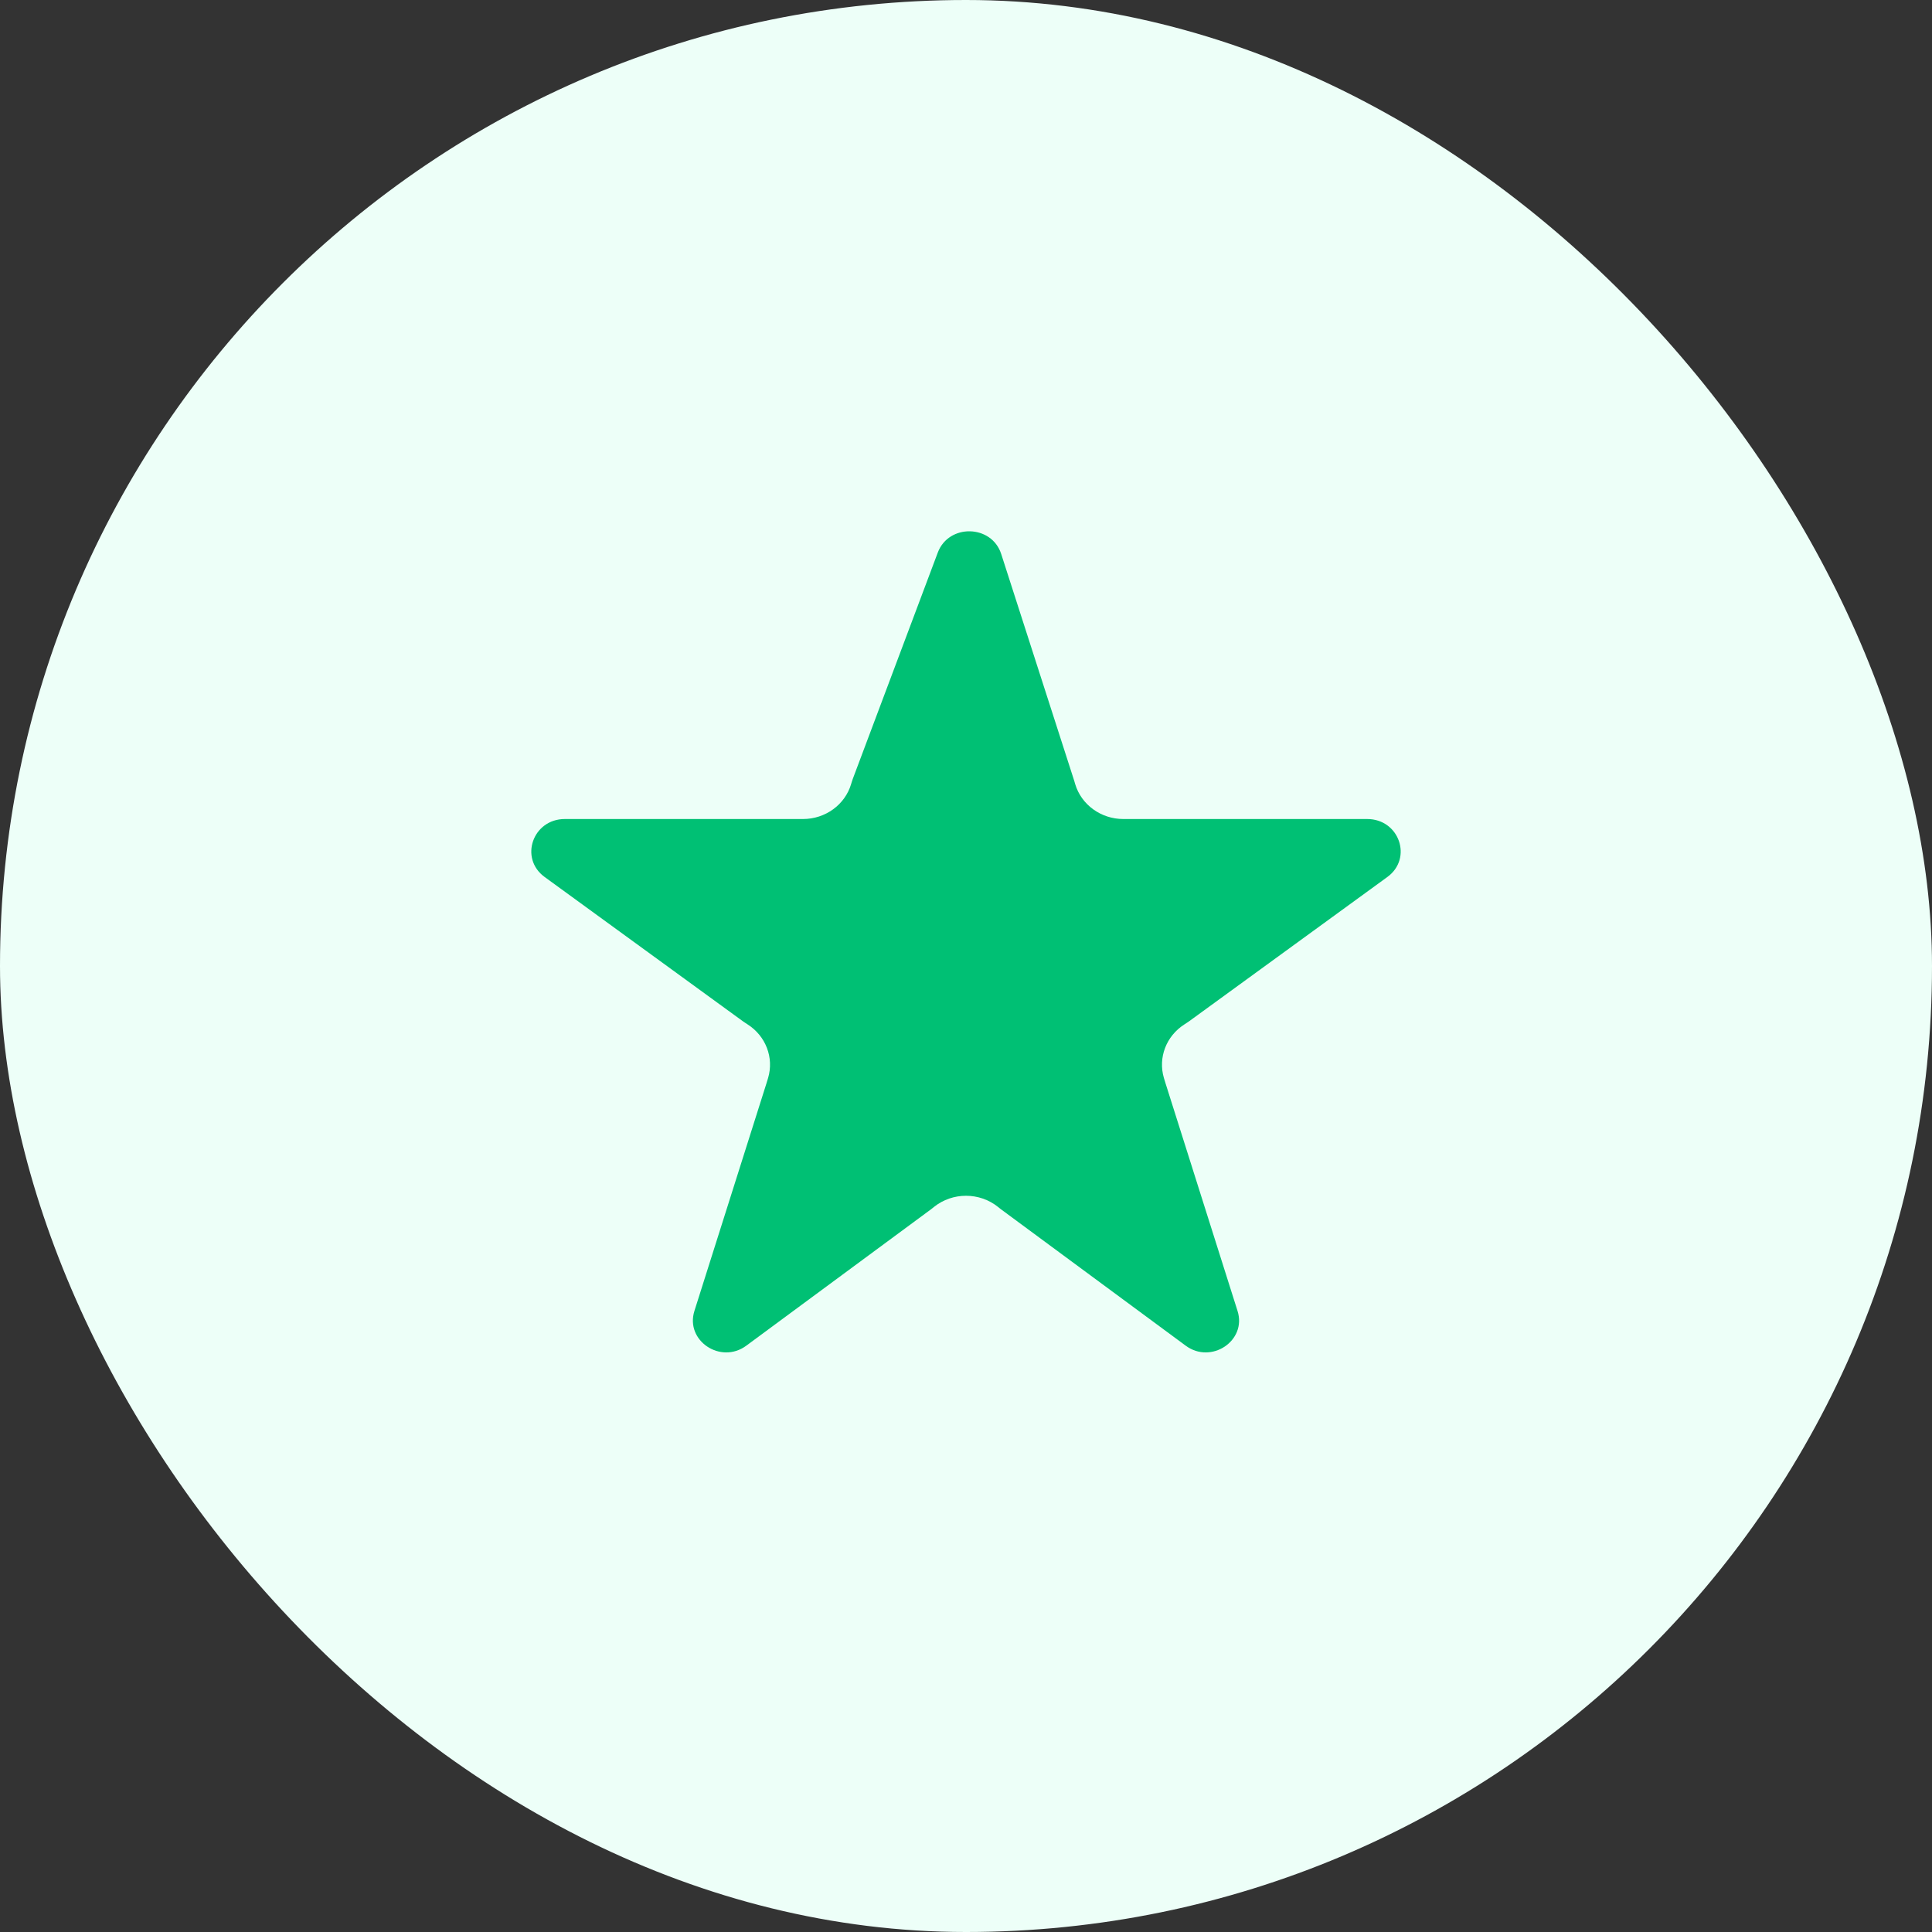
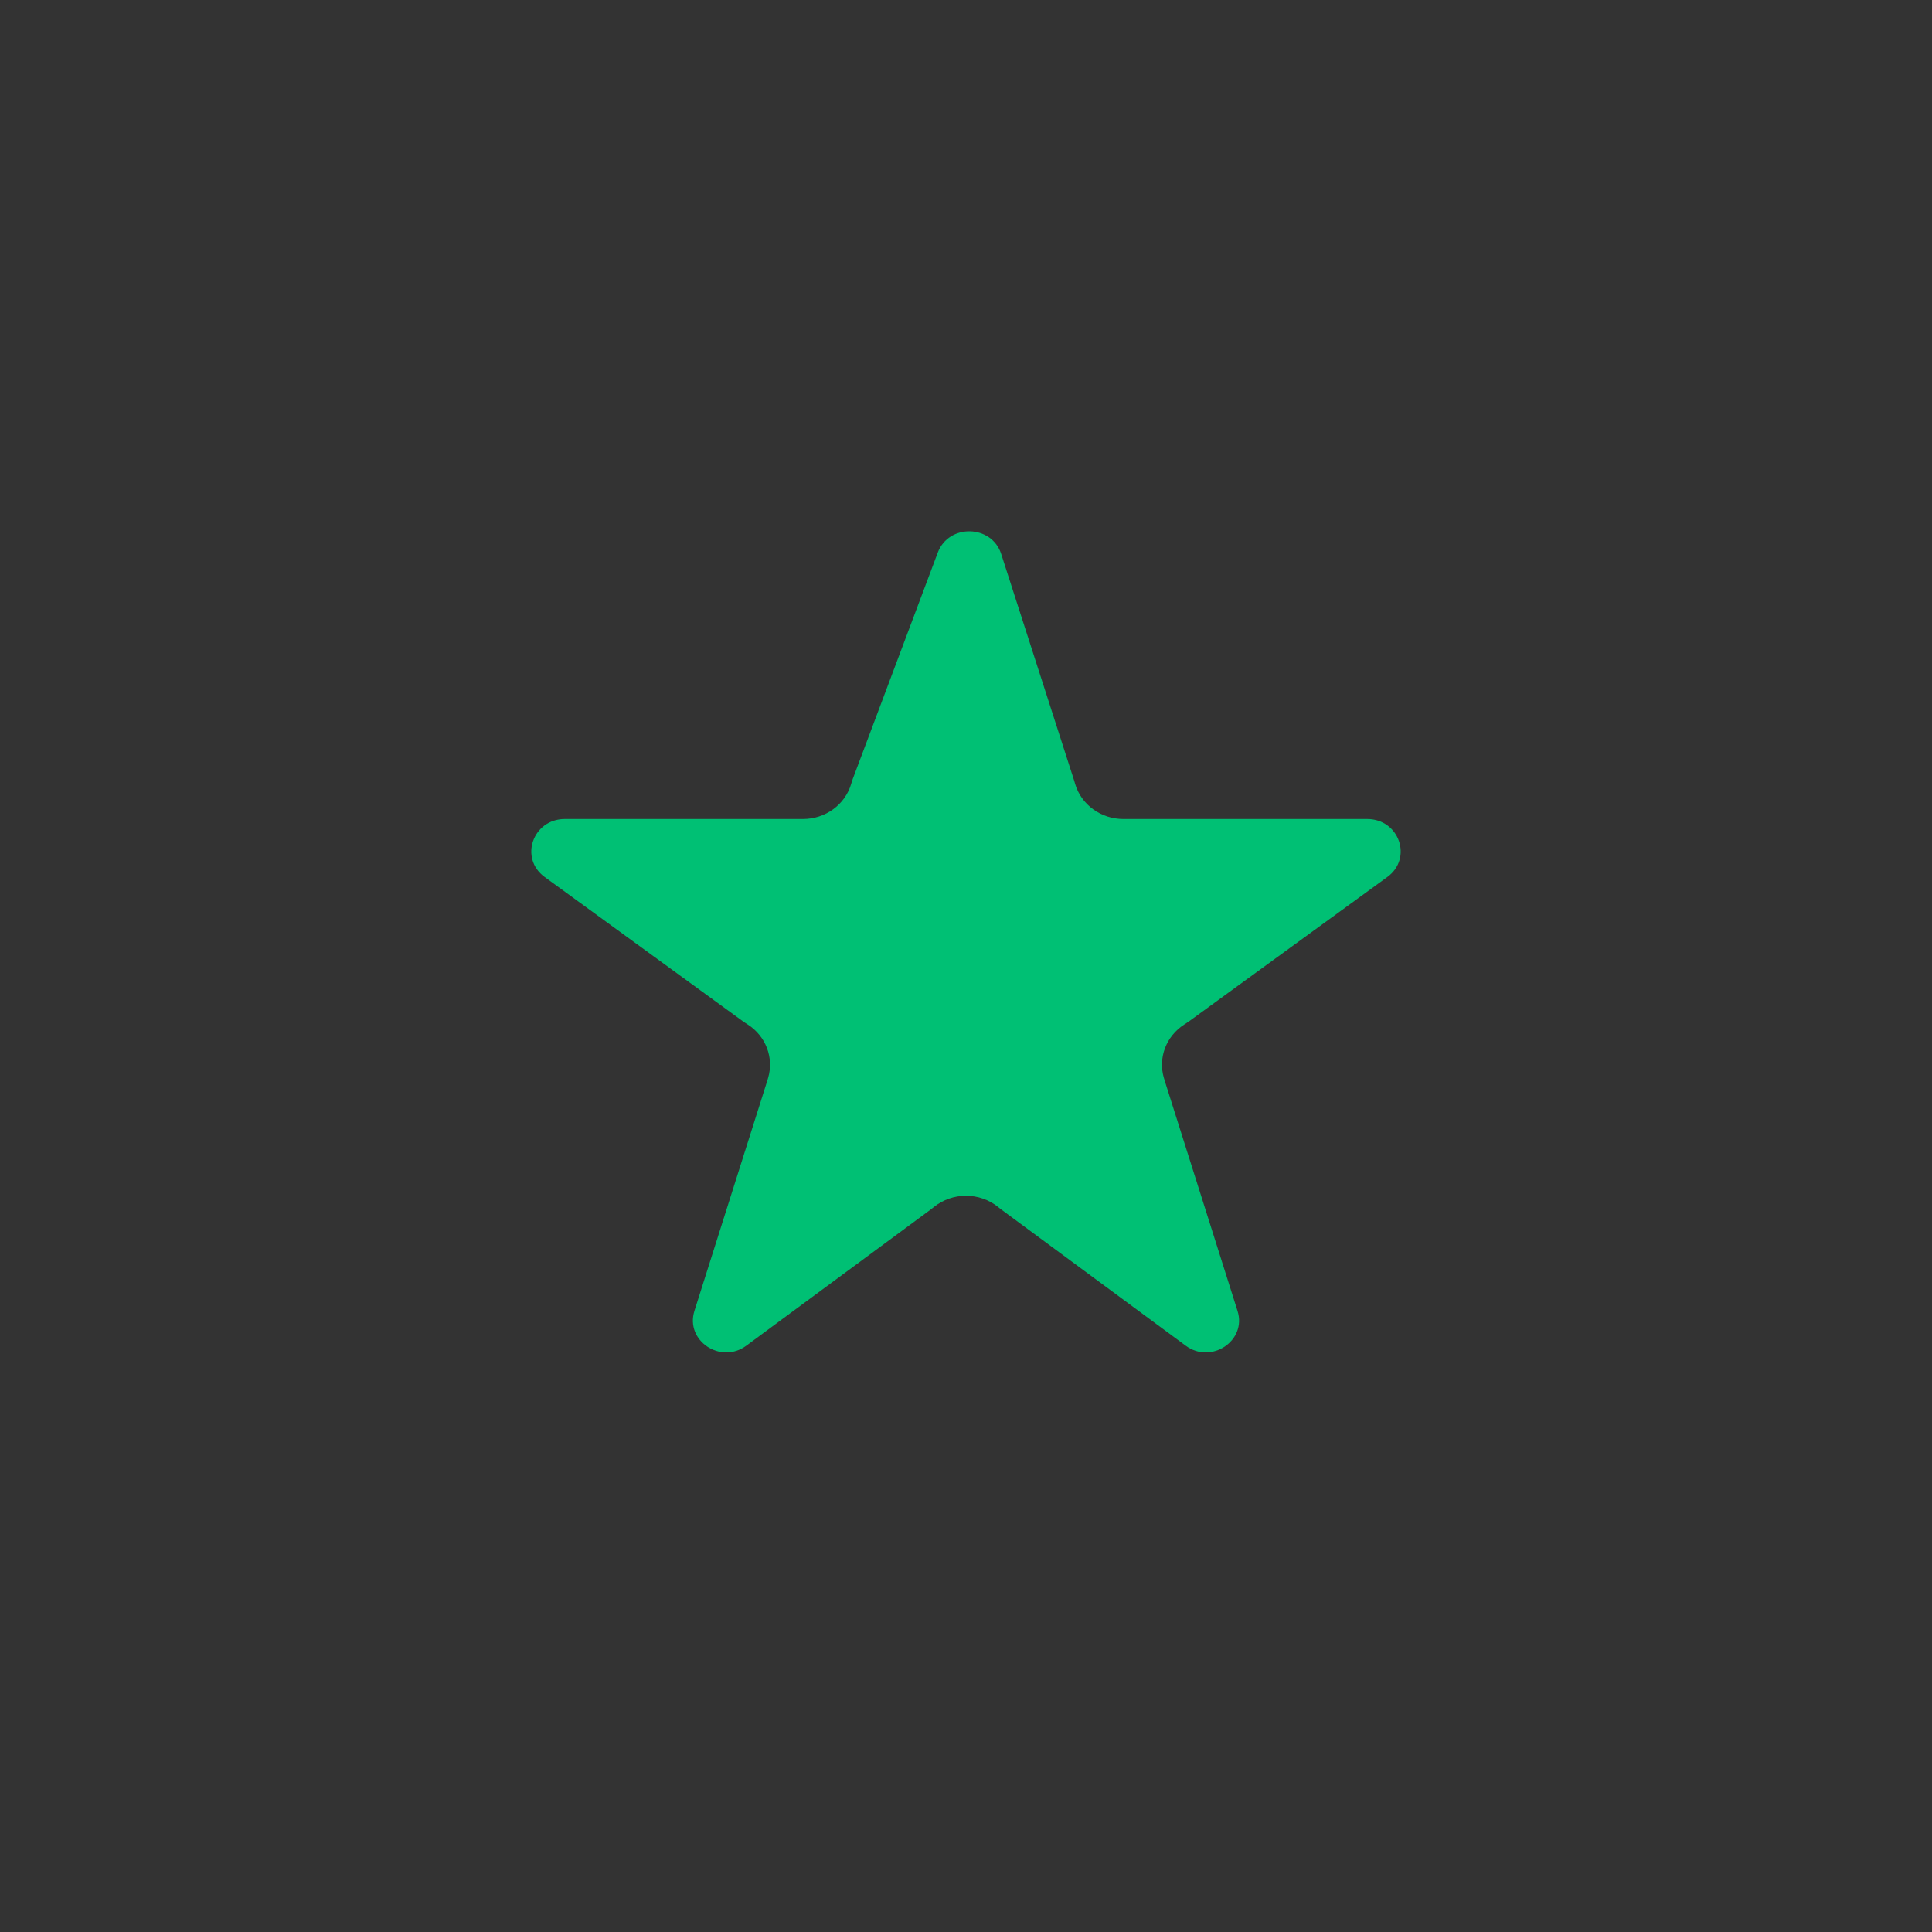
<svg xmlns="http://www.w3.org/2000/svg" width="40" height="40" viewBox="0 0 40 40" fill="none">
  <rect x="0" y="0" width="40" height="40" fill="#333333" stroke="none" />
-   <rect width="40" height="40" rx="20" fill="#EDFFF8" />
  <path fill-rule="evenodd" clip-rule="evenodd" d="M23.258 16.957C22.794 16.957 22.387 16.661 22.26 16.232L22.243 16.173C22.241 16.166 22.238 16.158 22.236 16.151L20.729 11.47C20.729 11.47 20.729 11.47 20.729 11.47C20.532 10.858 19.642 10.839 19.416 11.44C19.416 11.44 19.416 11.44 19.416 11.44L17.655 16.129C17.647 16.151 17.64 16.173 17.633 16.195L17.622 16.232C17.495 16.661 17.088 16.957 16.625 16.957H16.582C16.582 16.957 16.582 16.957 16.582 16.957H11.694C11.694 16.957 11.694 16.957 11.694 16.957C11.03 16.957 10.746 17.771 11.276 18.157C11.276 18.157 11.276 18.157 11.276 18.157L15.379 21.143C15.395 21.155 15.412 21.167 15.429 21.177L15.481 21.211C15.856 21.452 16.026 21.899 15.903 22.317L15.877 22.402C15.876 22.408 15.874 22.414 15.872 22.419L14.377 27.142C14.377 27.142 14.377 27.142 14.377 27.142C14.183 27.758 14.921 28.252 15.451 27.861C15.451 27.861 15.451 27.861 15.451 27.861L19.276 25.037C19.287 25.028 19.298 25.02 19.309 25.011L19.336 24.989C19.721 24.68 20.279 24.68 20.664 24.989L20.691 25.011C20.702 25.02 20.713 25.028 20.724 25.037L24.549 27.861C24.549 27.861 24.549 27.861 24.549 27.861C25.078 28.252 25.817 27.758 25.622 27.142C25.622 27.142 25.622 27.142 25.622 27.142L24.128 22.419C24.126 22.414 24.124 22.408 24.123 22.402L24.097 22.317C23.974 21.899 24.144 21.452 24.519 21.211L24.571 21.177C24.588 21.167 24.605 21.155 24.621 21.143L28.724 18.157C28.724 18.157 28.724 18.157 28.724 18.157C29.253 17.771 28.971 16.957 28.306 16.957C28.306 16.957 28.306 16.957 28.306 16.957H23.3C23.3 16.957 23.3 16.957 23.3 16.957H23.258Z" fill="#00C074" />
</svg>